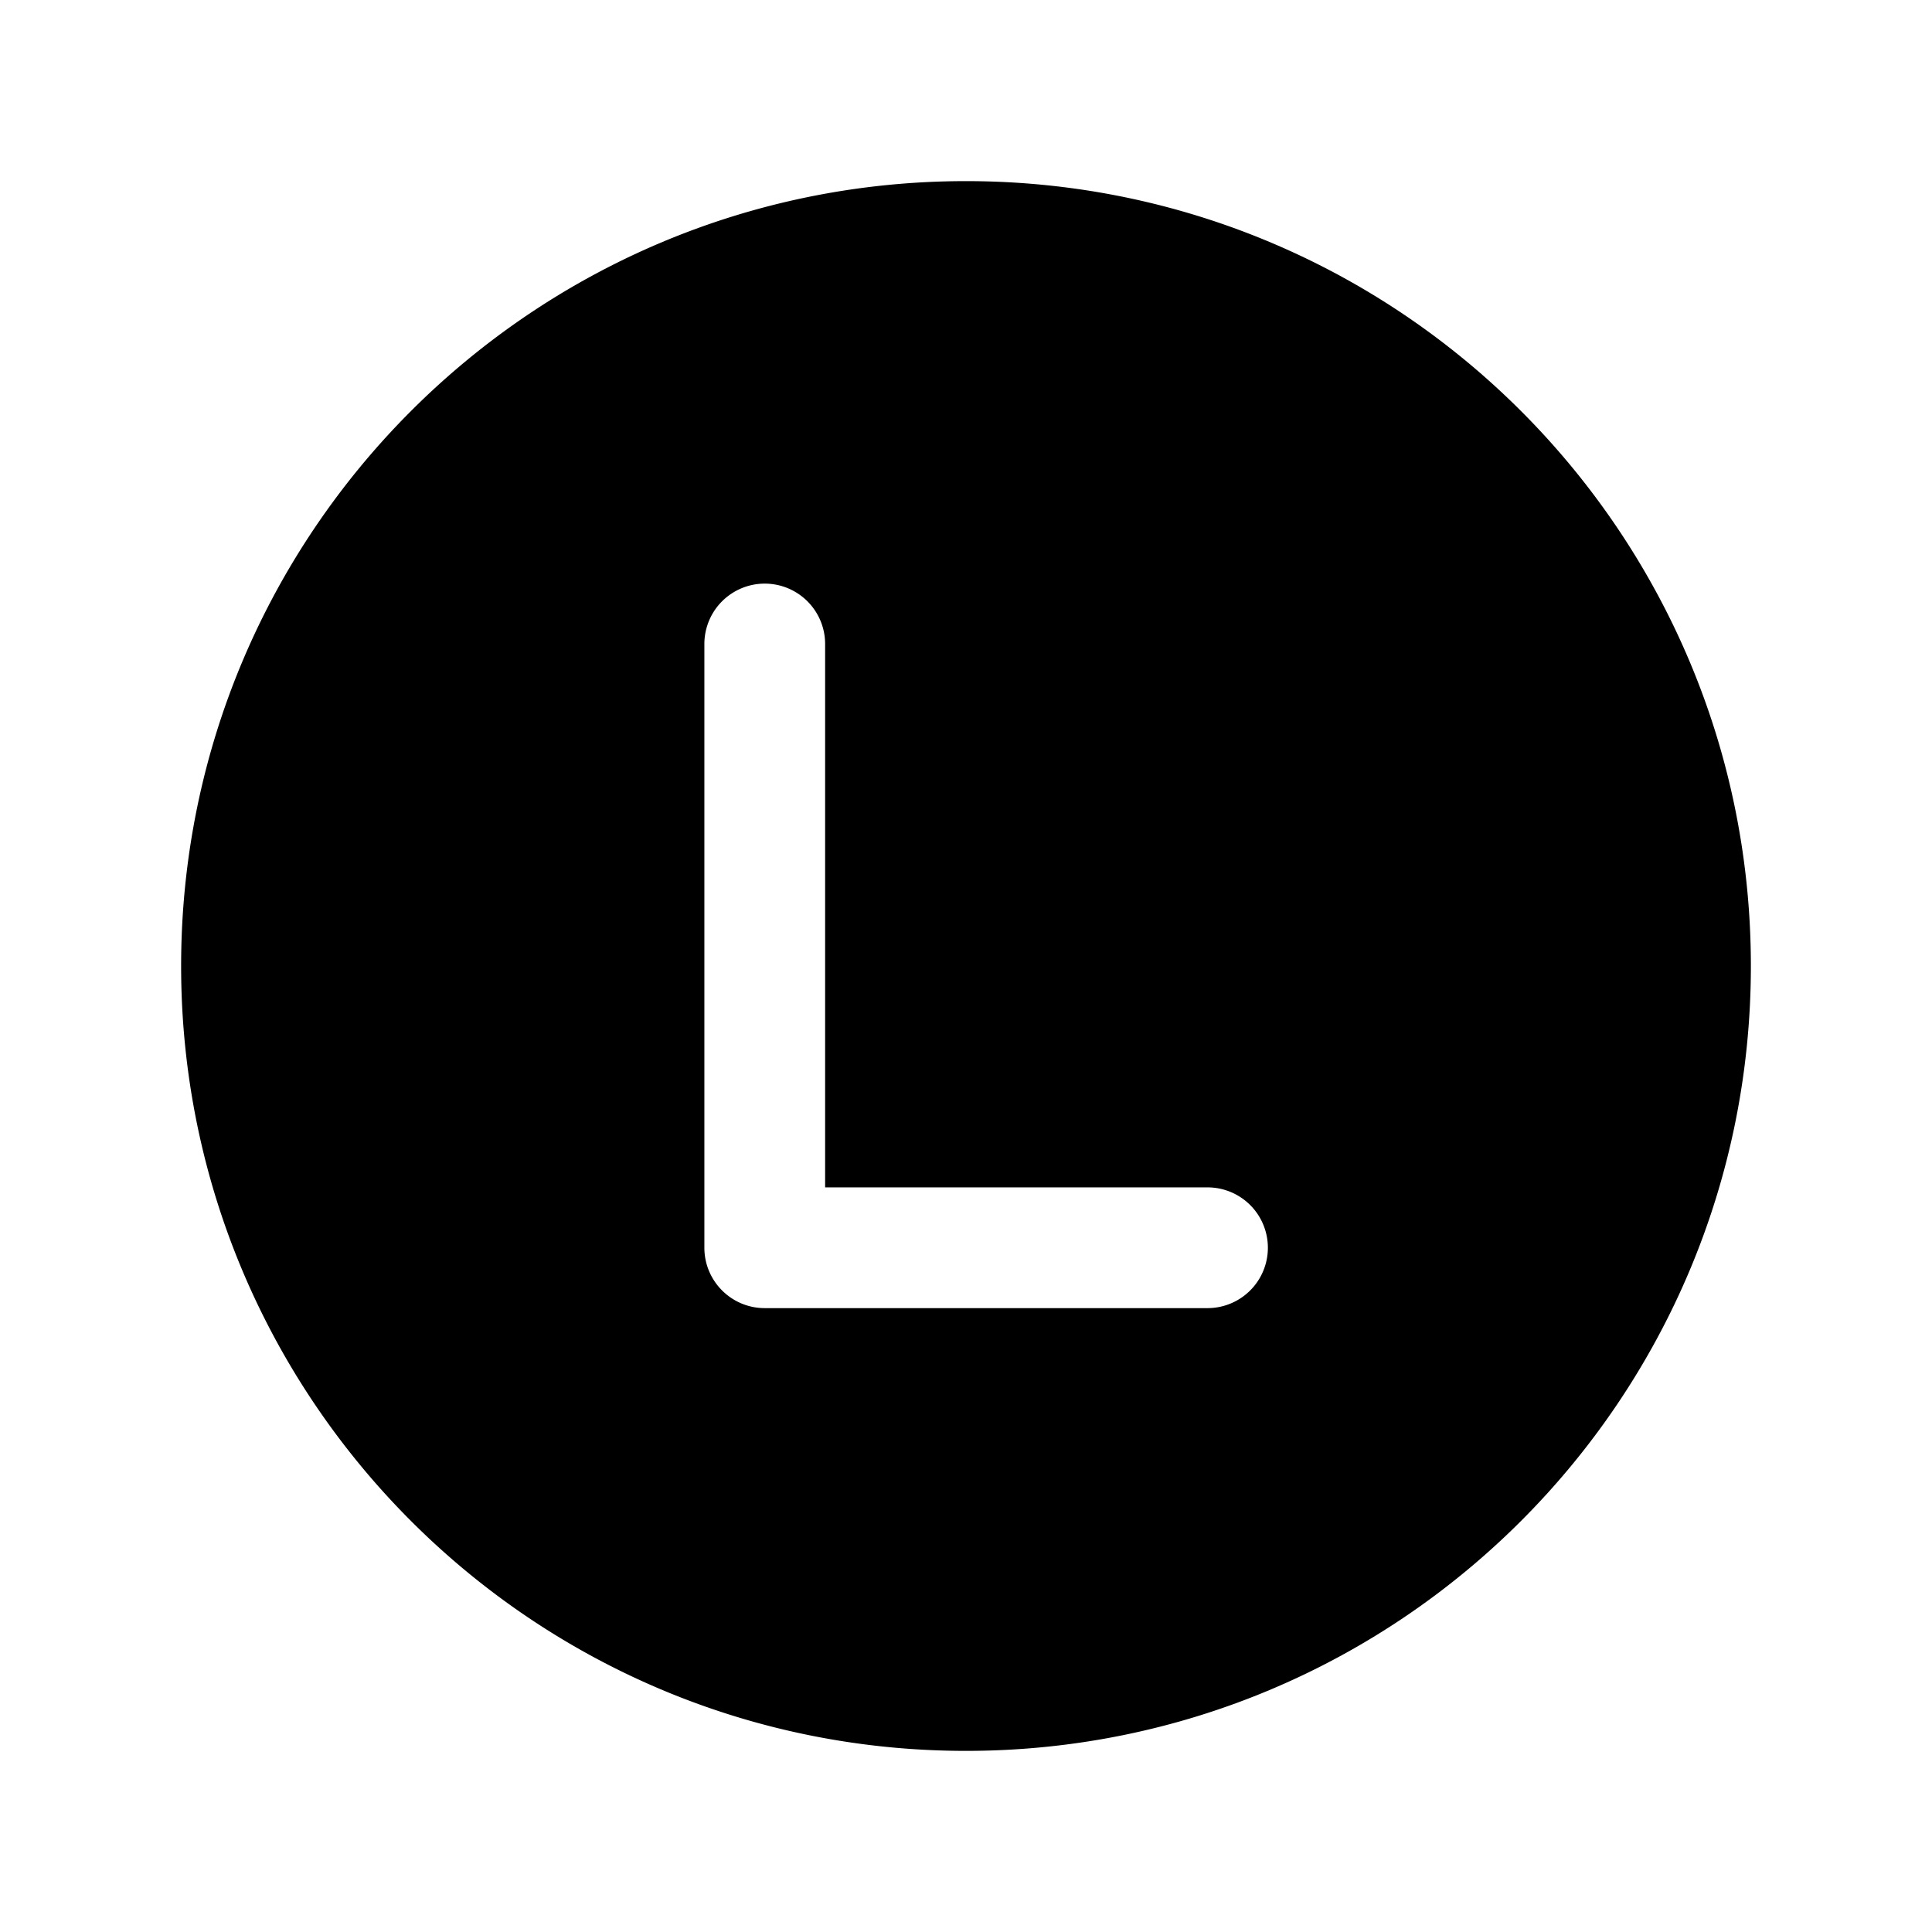
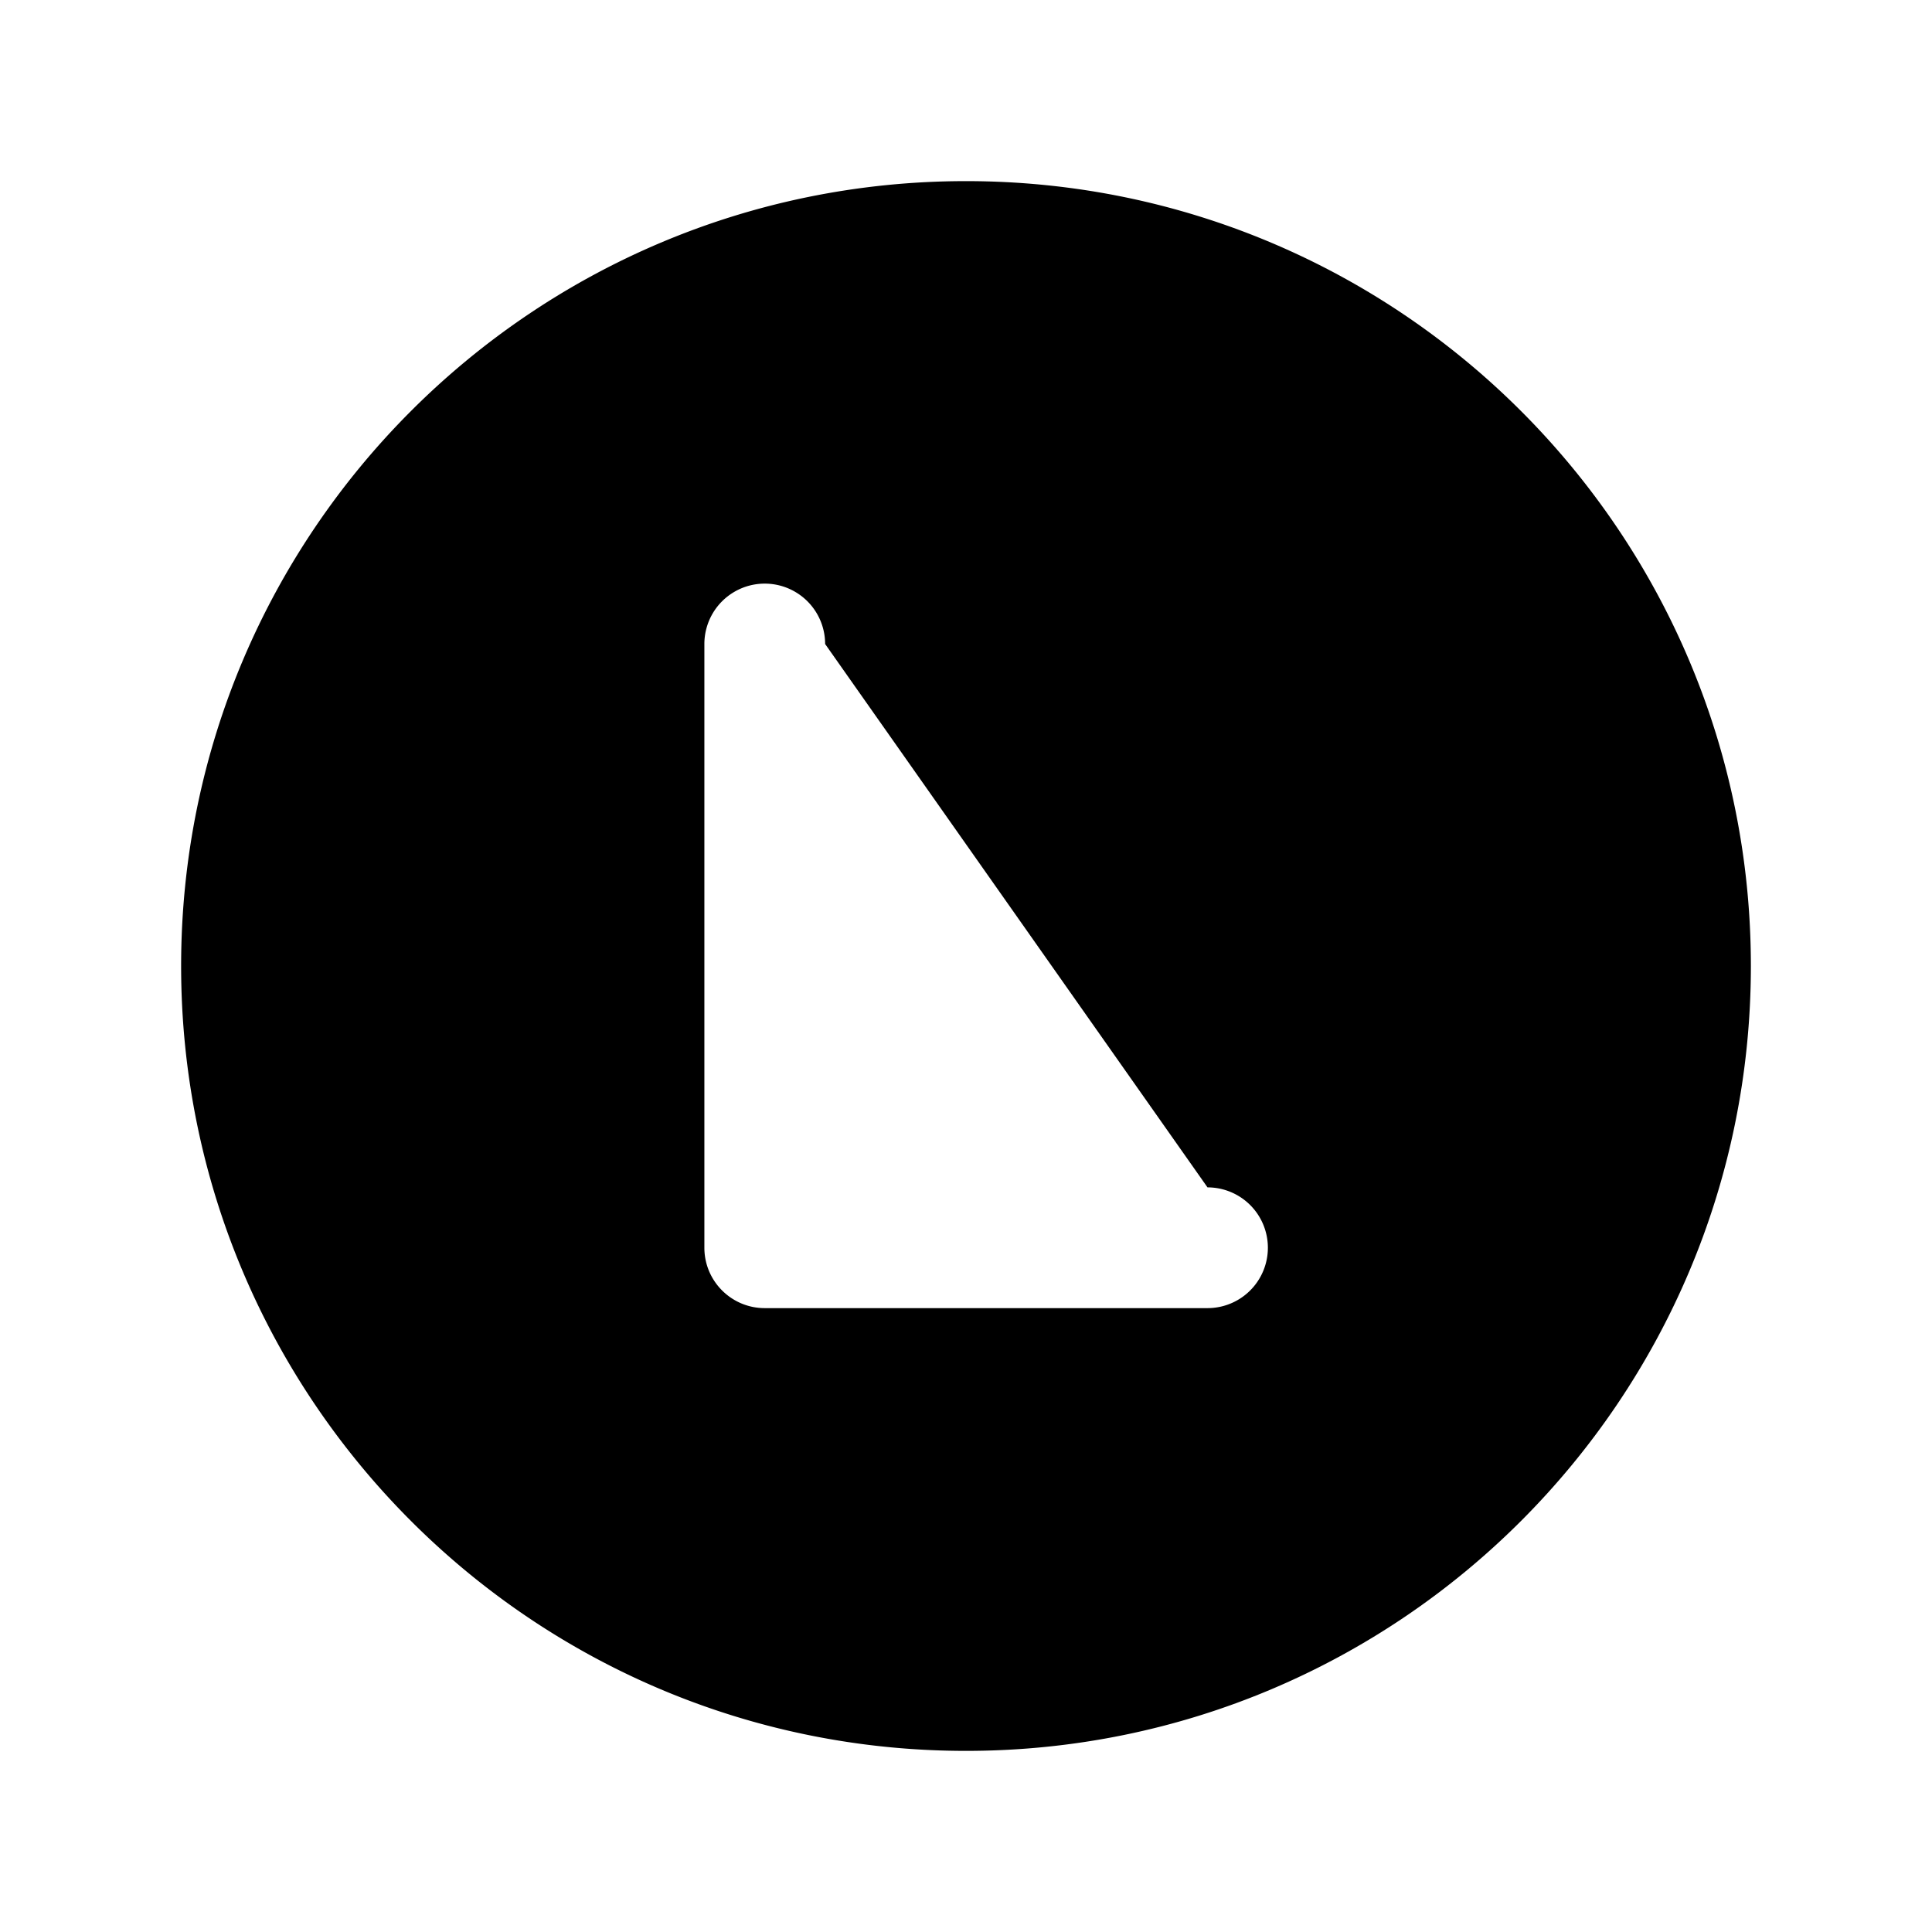
<svg xmlns="http://www.w3.org/2000/svg" width="24" height="24" fill="currentColor" viewBox="0 0 24 24">
-   <path d="M2.25 12c0-5.385 4.365-9.75 9.75-9.75s9.75 4.365 9.75 9.75-4.365 9.75-9.75 9.75S2.25 17.385 2.25 12m8-4a.75.75 0 0 0-1.5 0v7.5c0 .414.336.75.75.75H15a.75.75 0 0 0 0-1.5h-4.75z" />
+   <path d="M2.25 12c0-5.385 4.365-9.75 9.75-9.75s9.75 4.365 9.75 9.75-4.365 9.75-9.75 9.75S2.25 17.385 2.25 12m8-4a.75.75 0 0 0-1.5 0v7.5c0 .414.336.75.75.75H15a.75.75 0 0 0 0-1.5z" />
</svg>